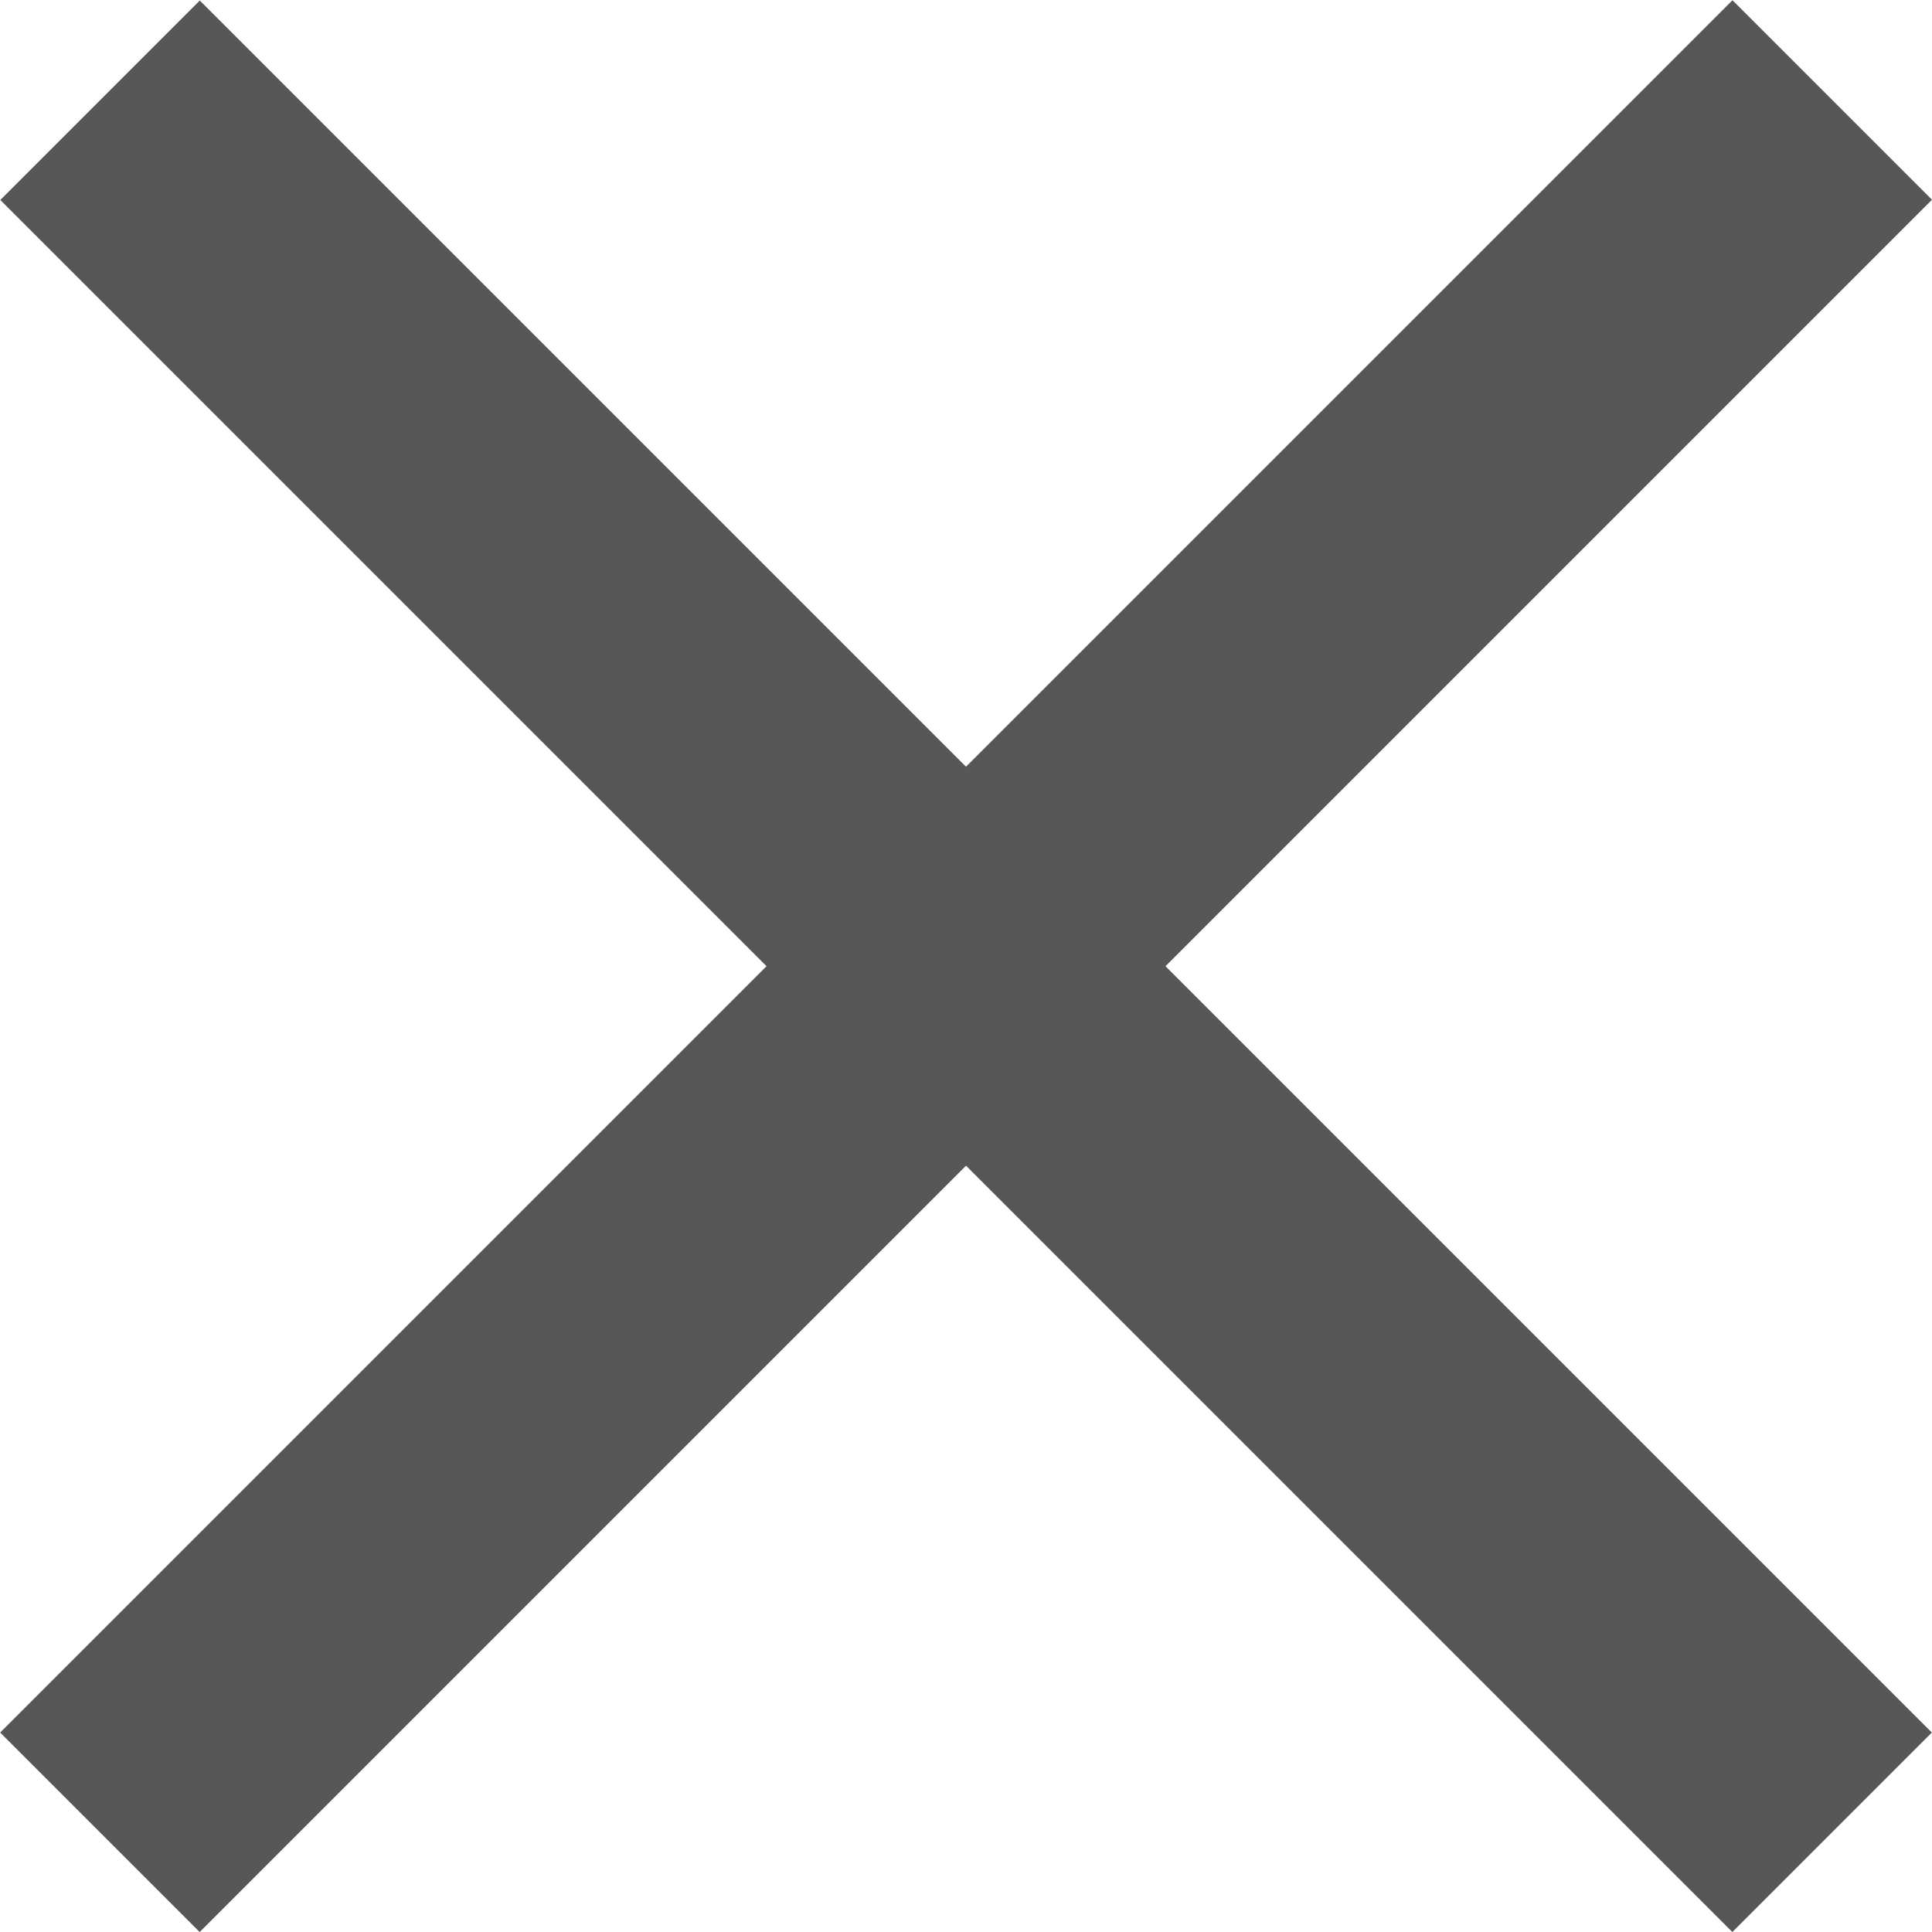
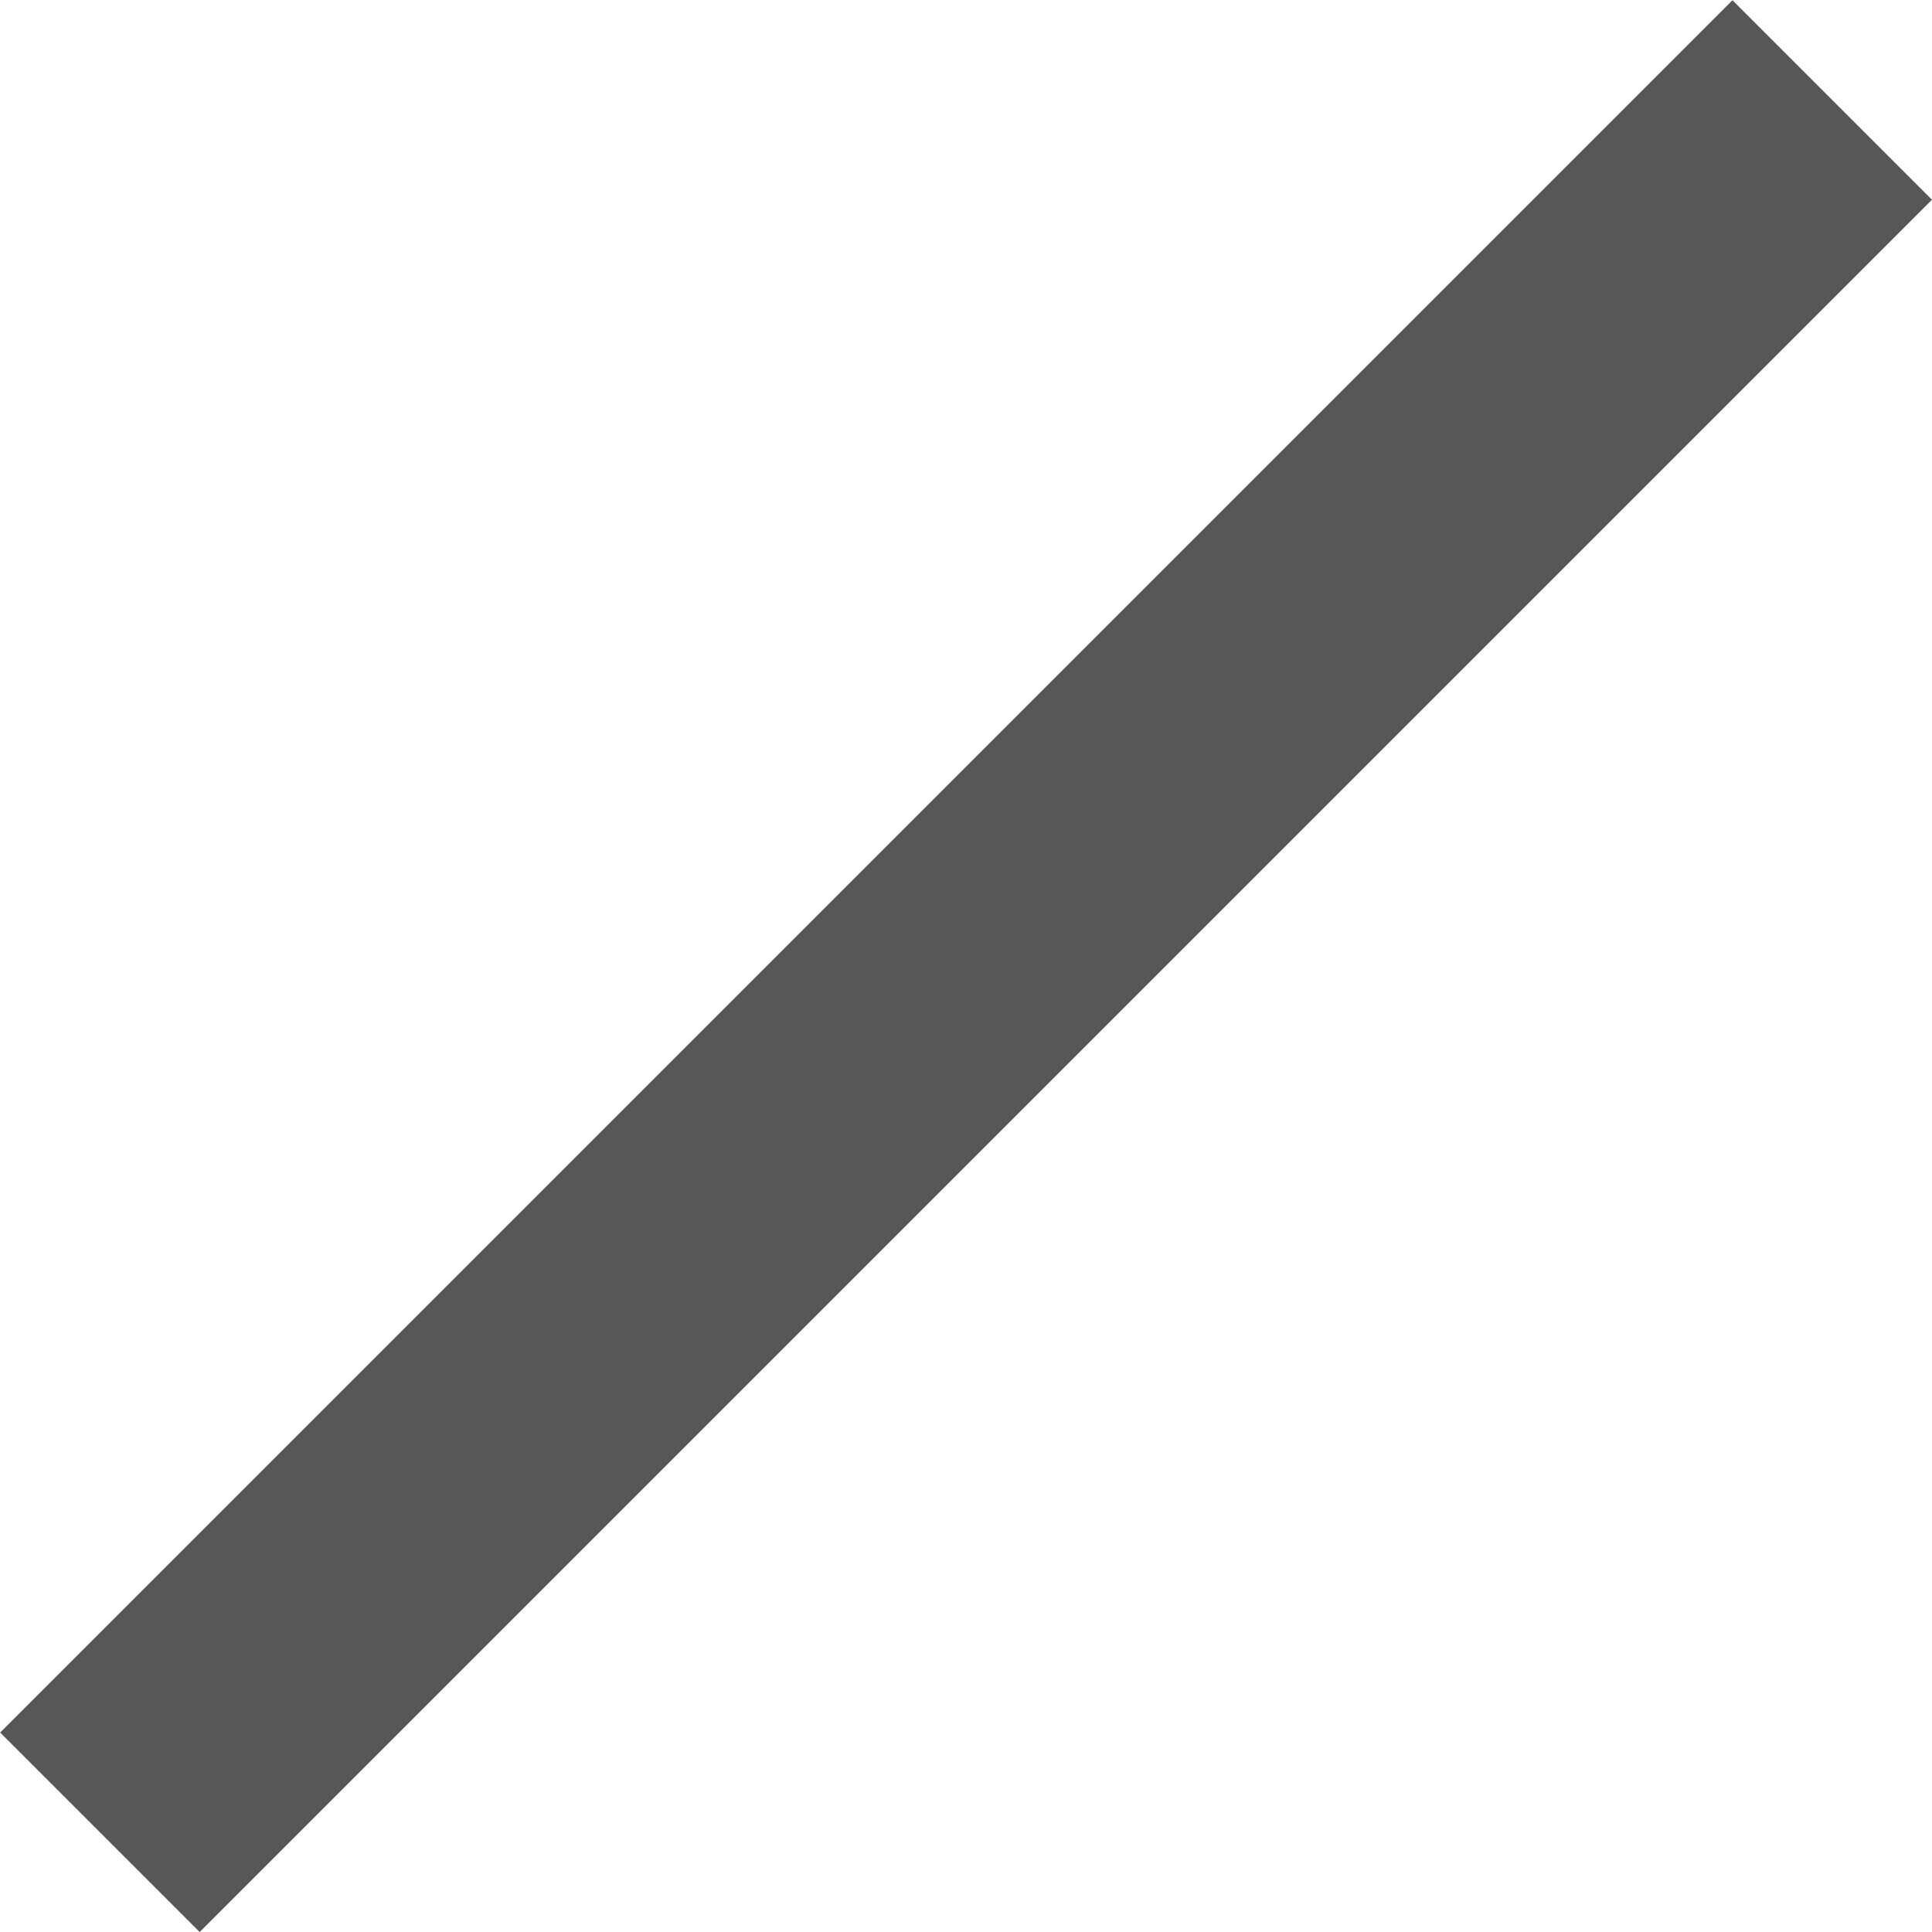
<svg xmlns="http://www.w3.org/2000/svg" width="25" height="25" viewBox="0 0 25 25" fill="none">
  <g id="close icon">
    <rect id="Rectangle 212" x="0.002" y="22.419" width="31.701" height="3.651" transform="rotate(-45 0.002 22.419)" fill="#575757" />
-     <rect id="Rectangle 213" width="31.701" height="3.651" transform="matrix(-0.707 -0.707 -0.707 0.707 24.998 22.419)" fill="#575757" />
  </g>
</svg>